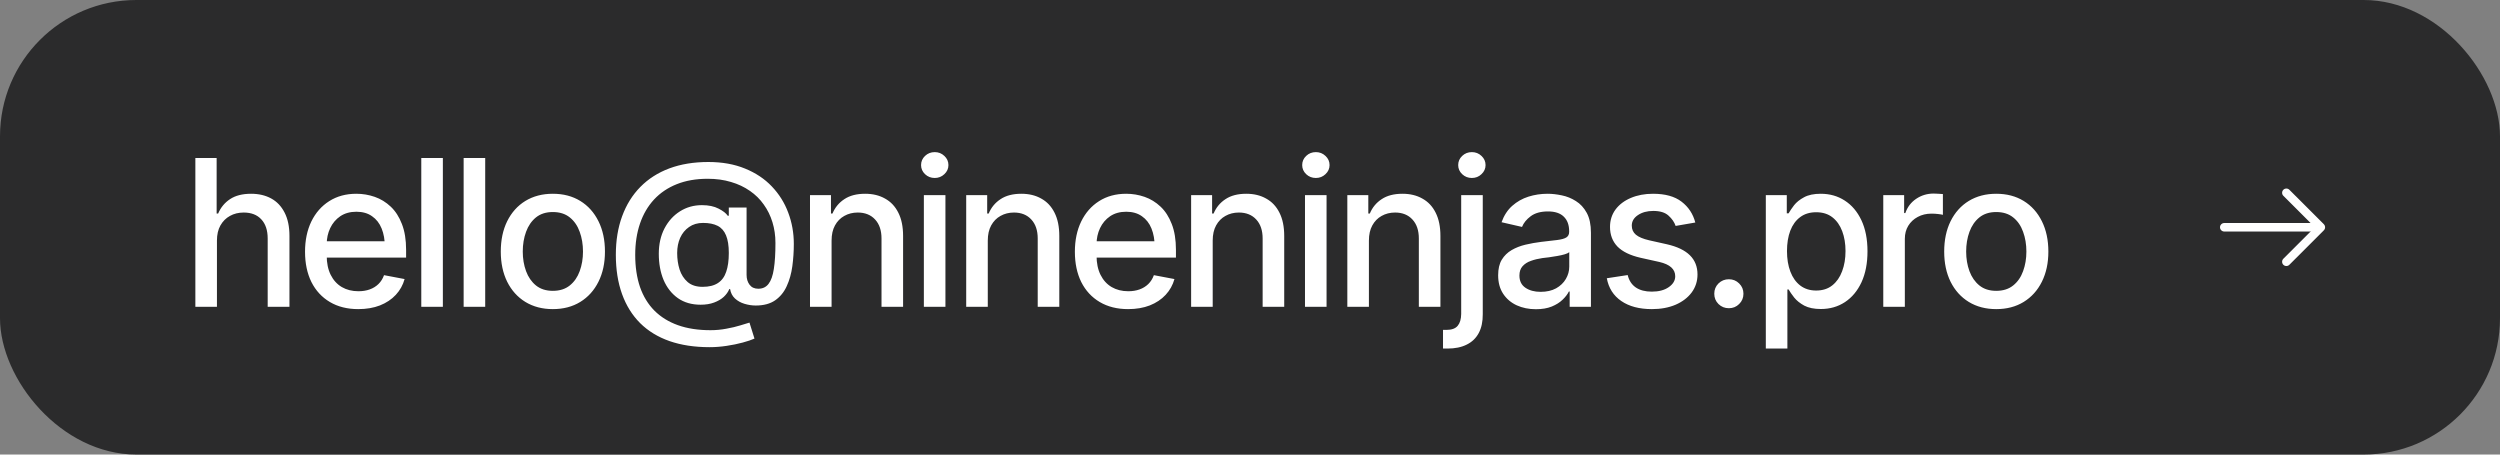
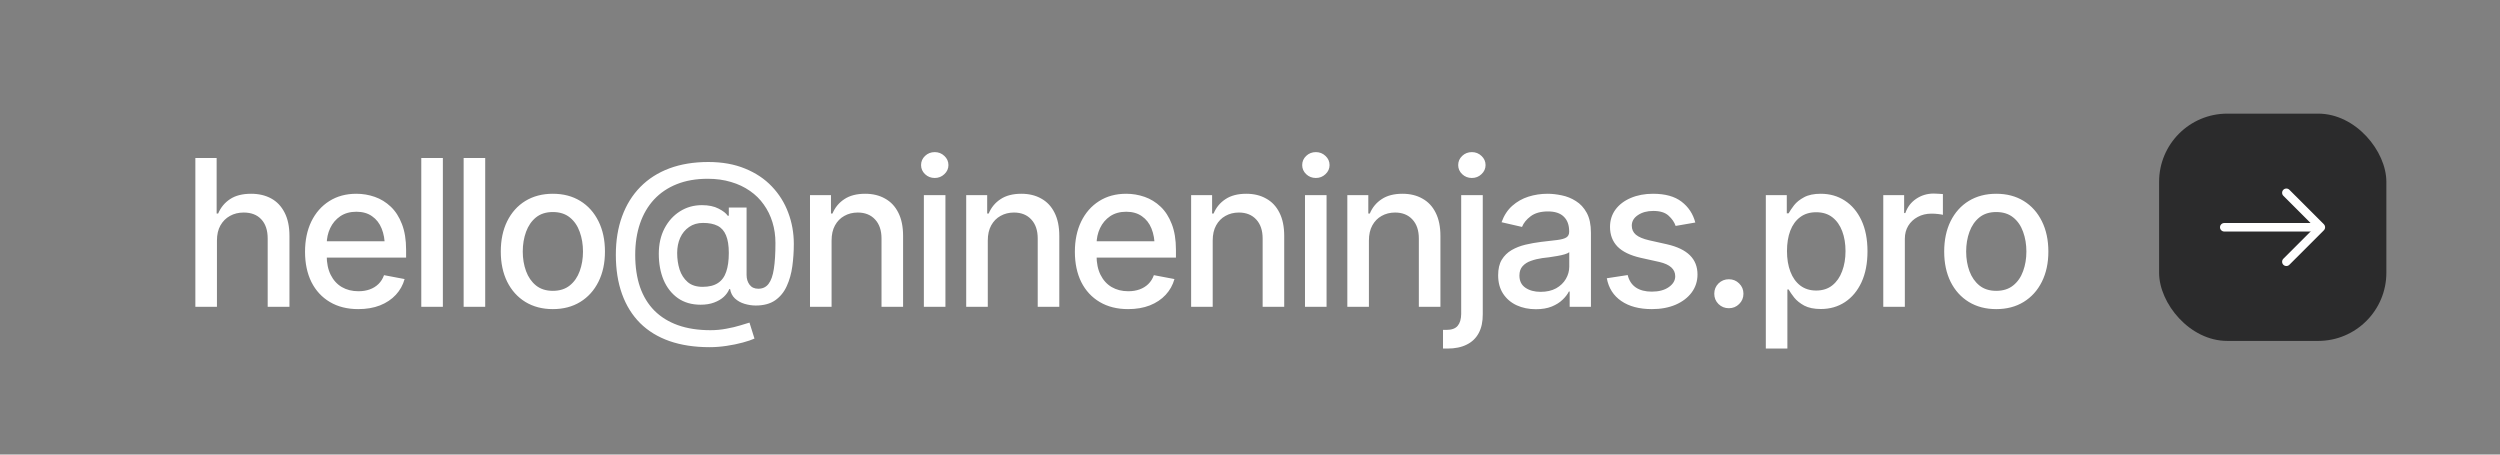
<svg xmlns="http://www.w3.org/2000/svg" width="220" height="40" viewBox="0 0 220 40" fill="none">
  <rect x="0" y="0" width="220" height="40" fill="#808080" stroke="none" />
-   <rect width="220" height="40" rx="12" fill="#2B2B2C" />
  <path d="M19.091 21.173V27H17.192V13.904H19.064V18.791H19.196C19.425 18.258 19.773 17.836 20.242 17.525C20.717 17.209 21.335 17.051 22.097 17.051C22.77 17.051 23.359 17.189 23.863 17.464C24.367 17.739 24.76 18.152 25.041 18.703C25.328 19.254 25.472 19.939 25.472 20.76V27H23.556V20.988C23.556 20.262 23.368 19.699 22.993 19.301C22.624 18.902 22.108 18.703 21.446 18.703C20.989 18.703 20.585 18.803 20.233 19.002C19.882 19.195 19.604 19.474 19.398 19.837C19.193 20.2 19.091 20.645 19.091 21.173ZM31.527 27.202C30.566 27.202 29.734 26.994 29.031 26.578C28.328 26.162 27.786 25.576 27.405 24.82C27.03 24.059 26.843 23.171 26.843 22.157C26.843 21.149 27.027 20.262 27.396 19.494C27.771 18.727 28.296 18.129 28.97 17.701C29.649 17.268 30.446 17.051 31.36 17.051C31.917 17.051 32.456 17.142 32.977 17.323C33.499 17.505 33.968 17.792 34.384 18.185C34.8 18.577 35.128 19.087 35.368 19.714C35.614 20.341 35.737 21.097 35.737 21.981V22.667H27.924V21.234H34.753L33.865 21.709C33.865 21.105 33.772 20.572 33.584 20.109C33.397 19.646 33.115 19.286 32.74 19.028C32.371 18.765 31.911 18.633 31.36 18.633C30.81 18.633 30.338 18.765 29.945 19.028C29.559 19.292 29.263 19.641 29.058 20.074C28.852 20.508 28.75 20.982 28.75 21.498V22.474C28.75 23.148 28.867 23.719 29.102 24.188C29.336 24.656 29.661 25.014 30.077 25.26C30.499 25.506 30.988 25.629 31.545 25.629C31.908 25.629 32.236 25.576 32.529 25.471C32.828 25.365 33.086 25.207 33.303 24.996C33.52 24.785 33.684 24.524 33.795 24.214L35.605 24.557C35.459 25.084 35.201 25.547 34.832 25.945C34.463 26.344 33.997 26.654 33.435 26.877C32.878 27.094 32.242 27.202 31.527 27.202ZM38.972 13.904V27H37.073V13.904H38.972ZM42.698 13.904V27H40.8V13.904H42.698ZM48.648 27.202C47.728 27.202 46.923 26.991 46.231 26.569C45.546 26.148 45.013 25.556 44.632 24.794C44.257 24.032 44.069 23.148 44.069 22.14C44.069 21.12 44.257 20.23 44.632 19.468C45.013 18.7 45.546 18.105 46.231 17.684C46.923 17.262 47.728 17.051 48.648 17.051C49.574 17.051 50.38 17.262 51.065 17.684C51.751 18.105 52.284 18.7 52.665 19.468C53.046 20.23 53.236 21.12 53.236 22.14C53.236 23.148 53.046 24.032 52.665 24.794C52.284 25.556 51.751 26.148 51.065 26.569C50.38 26.991 49.574 27.202 48.648 27.202ZM48.648 25.594C49.252 25.594 49.75 25.436 50.143 25.119C50.535 24.803 50.825 24.384 51.013 23.862C51.206 23.335 51.303 22.761 51.303 22.14C51.303 21.507 51.206 20.927 51.013 20.399C50.825 19.872 50.535 19.45 50.143 19.134C49.75 18.817 49.252 18.659 48.648 18.659C48.051 18.659 47.556 18.817 47.163 19.134C46.776 19.45 46.486 19.872 46.293 20.399C46.1 20.927 46.003 21.507 46.003 22.14C46.003 22.761 46.1 23.335 46.293 23.862C46.486 24.384 46.776 24.803 47.163 25.119C47.556 25.436 48.051 25.594 48.648 25.594ZM62.438 30.551C61.114 30.551 59.94 30.372 58.914 30.015C57.895 29.657 57.033 29.13 56.33 28.433C55.633 27.735 55.102 26.883 54.739 25.875C54.376 24.867 54.194 23.716 54.194 22.421C54.194 21.161 54.379 20.03 54.748 19.028C55.117 18.02 55.65 17.162 56.348 16.453C57.051 15.738 57.903 15.193 58.905 14.818C59.913 14.443 61.056 14.256 62.333 14.256C63.552 14.256 64.63 14.449 65.567 14.836C66.505 15.217 67.29 15.741 67.923 16.409C68.561 17.077 69.042 17.845 69.364 18.712C69.692 19.579 69.856 20.496 69.856 21.463C69.856 22.131 69.812 22.787 69.725 23.432C69.637 24.076 69.473 24.659 69.232 25.181C68.998 25.702 68.658 26.118 68.213 26.429C67.773 26.733 67.202 26.886 66.499 26.886C66.177 26.886 65.849 26.836 65.515 26.736C65.186 26.637 64.905 26.479 64.671 26.262C64.442 26.045 64.302 25.77 64.249 25.436H64.179C64.079 25.682 63.918 25.91 63.695 26.121C63.473 26.326 63.188 26.493 62.843 26.622C62.503 26.751 62.107 26.815 61.656 26.815C60.871 26.815 60.203 26.622 59.652 26.235C59.102 25.843 58.683 25.31 58.395 24.636C58.114 23.962 57.974 23.194 57.974 22.333C57.974 21.489 58.141 20.745 58.475 20.101C58.815 19.456 59.269 18.955 59.837 18.598C60.411 18.234 61.056 18.053 61.77 18.053C62.356 18.053 62.846 18.155 63.238 18.36C63.637 18.565 63.903 18.773 64.038 18.984H64.135V18.264H65.699V24.196C65.699 24.536 65.787 24.823 65.963 25.058C66.139 25.292 66.394 25.409 66.728 25.409C67.114 25.409 67.416 25.266 67.633 24.979C67.856 24.691 68.011 24.252 68.099 23.66C68.192 23.068 68.239 22.31 68.239 21.384C68.239 20.733 68.151 20.124 67.976 19.556C67.8 18.981 67.545 18.463 67.211 18C66.883 17.531 66.476 17.13 65.989 16.796C65.503 16.456 64.949 16.195 64.328 16.014C63.707 15.826 63.024 15.732 62.28 15.732C61.255 15.732 60.347 15.891 59.556 16.207C58.765 16.523 58.097 16.975 57.552 17.561C57.013 18.146 56.602 18.85 56.321 19.67C56.04 20.49 55.899 21.41 55.899 22.43C55.899 23.49 56.04 24.434 56.321 25.26C56.608 26.08 57.03 26.771 57.587 27.334C58.149 27.896 58.841 28.324 59.661 28.617C60.487 28.91 61.44 29.057 62.518 29.057C62.998 29.057 63.467 29.013 63.924 28.925C64.381 28.843 64.788 28.746 65.145 28.635C65.509 28.529 65.778 28.447 65.954 28.389L66.394 29.795C66.136 29.912 65.79 30.029 65.356 30.146C64.923 30.264 64.451 30.36 63.941 30.436C63.432 30.513 62.931 30.551 62.438 30.551ZM61.832 25.242C62.389 25.242 62.837 25.131 63.177 24.908C63.517 24.686 63.76 24.355 63.906 23.915C64.059 23.476 64.135 22.925 64.135 22.263C64.135 21.612 64.053 21.094 63.889 20.707C63.73 20.32 63.484 20.042 63.15 19.872C62.816 19.702 62.389 19.617 61.867 19.617C61.387 19.617 60.977 19.737 60.637 19.977C60.297 20.212 60.036 20.528 59.855 20.927C59.679 21.325 59.591 21.77 59.591 22.263C59.591 22.778 59.661 23.262 59.802 23.713C59.948 24.164 60.185 24.533 60.514 24.82C60.842 25.102 61.281 25.242 61.832 25.242ZM73.179 21.173V27H71.28V17.174H73.126V18.791H73.258C73.481 18.258 73.829 17.836 74.304 17.525C74.778 17.209 75.388 17.051 76.132 17.051C76.8 17.051 77.383 17.191 77.881 17.473C78.385 17.748 78.774 18.161 79.05 18.712C79.331 19.263 79.472 19.945 79.472 20.76V27H77.573V20.988C77.573 20.279 77.386 19.723 77.011 19.318C76.636 18.908 76.126 18.703 75.481 18.703C75.042 18.703 74.647 18.803 74.295 19.002C73.949 19.195 73.677 19.474 73.478 19.837C73.278 20.2 73.179 20.645 73.179 21.173ZM81.3 27V17.174H83.198V27H81.3ZM82.258 15.662C81.924 15.662 81.64 15.551 81.405 15.328C81.171 15.105 81.054 14.839 81.054 14.528C81.054 14.212 81.171 13.942 81.405 13.72C81.64 13.497 81.924 13.386 82.258 13.386C82.586 13.386 82.867 13.497 83.102 13.72C83.342 13.942 83.462 14.212 83.462 14.528C83.462 14.839 83.342 15.105 83.102 15.328C82.867 15.551 82.586 15.662 82.258 15.662ZM86.925 21.173V27H85.026V17.174H86.872V18.791H87.004C87.227 18.258 87.575 17.836 88.05 17.525C88.524 17.209 89.134 17.051 89.878 17.051C90.546 17.051 91.129 17.191 91.627 17.473C92.131 17.748 92.52 18.161 92.796 18.712C93.077 19.263 93.218 19.945 93.218 20.76V27H91.319V20.988C91.319 20.279 91.132 19.723 90.757 19.318C90.382 18.908 89.872 18.703 89.228 18.703C88.788 18.703 88.393 18.803 88.041 19.002C87.695 19.195 87.423 19.474 87.224 19.837C87.024 20.2 86.925 20.645 86.925 21.173ZM99.273 27.202C98.312 27.202 97.481 26.994 96.777 26.578C96.074 26.162 95.532 25.576 95.151 24.82C94.776 24.059 94.589 23.171 94.589 22.157C94.589 21.149 94.773 20.262 95.143 19.494C95.518 18.727 96.042 18.129 96.716 17.701C97.395 17.268 98.192 17.051 99.106 17.051C99.663 17.051 100.202 17.142 100.724 17.323C101.245 17.505 101.714 17.792 102.13 18.185C102.546 18.577 102.874 19.087 103.114 19.714C103.36 20.341 103.483 21.097 103.483 21.981V22.667H95.67V21.234H102.499L101.611 21.709C101.611 21.105 101.518 20.572 101.33 20.109C101.143 19.646 100.861 19.286 100.486 19.028C100.117 18.765 99.657 18.633 99.106 18.633C98.556 18.633 98.084 18.765 97.691 19.028C97.305 19.292 97.009 19.641 96.804 20.074C96.599 20.508 96.496 20.982 96.496 21.498V22.474C96.496 23.148 96.613 23.719 96.848 24.188C97.082 24.656 97.407 25.014 97.823 25.26C98.245 25.506 98.734 25.629 99.291 25.629C99.654 25.629 99.982 25.576 100.275 25.471C100.574 25.365 100.832 25.207 101.049 24.996C101.266 24.785 101.43 24.524 101.541 24.214L103.352 24.557C103.205 25.084 102.947 25.547 102.578 25.945C102.209 26.344 101.743 26.654 101.181 26.877C100.624 27.094 99.988 27.202 99.273 27.202ZM106.718 21.173V27H104.819V17.174H106.665V18.791H106.797C107.02 18.258 107.368 17.836 107.843 17.525C108.317 17.209 108.927 17.051 109.671 17.051C110.339 17.051 110.922 17.191 111.42 17.473C111.924 17.748 112.313 18.161 112.589 18.712C112.87 19.263 113.011 19.945 113.011 20.76V27H111.112V20.988C111.112 20.279 110.925 19.723 110.55 19.318C110.175 18.908 109.665 18.703 109.021 18.703C108.581 18.703 108.186 18.803 107.834 19.002C107.488 19.195 107.216 19.474 107.017 19.837C106.817 20.2 106.718 20.645 106.718 21.173ZM114.839 27V17.174H116.737V27H114.839ZM115.797 15.662C115.463 15.662 115.179 15.551 114.944 15.328C114.71 15.105 114.593 14.839 114.593 14.528C114.593 14.212 114.71 13.942 114.944 13.72C115.179 13.497 115.463 13.386 115.797 13.386C116.125 13.386 116.406 13.497 116.641 13.72C116.881 13.942 117.001 14.212 117.001 14.528C117.001 14.839 116.881 15.105 116.641 15.328C116.406 15.551 116.125 15.662 115.797 15.662ZM120.464 21.173V27H118.565V17.174H120.411V18.791H120.543C120.766 18.258 121.114 17.836 121.589 17.525C122.063 17.209 122.673 17.051 123.417 17.051C124.085 17.051 124.668 17.191 125.166 17.473C125.67 17.748 126.06 18.161 126.335 18.712C126.616 19.263 126.757 19.945 126.757 20.76V27H124.858V20.988C124.858 20.279 124.671 19.723 124.296 19.318C123.921 18.908 123.411 18.703 122.767 18.703C122.327 18.703 121.932 18.803 121.58 19.002C121.234 19.195 120.962 19.474 120.763 19.837C120.563 20.2 120.464 20.645 120.464 21.173ZM128.585 17.174H130.483V27.642C130.489 28.298 130.372 28.852 130.132 29.303C129.892 29.754 129.54 30.094 129.077 30.322C128.614 30.557 128.046 30.674 127.372 30.674H126.985V29.03H127.293C127.75 29.03 128.078 28.91 128.277 28.67C128.477 28.43 128.579 28.084 128.585 27.633V17.174ZM129.525 15.662C129.191 15.662 128.907 15.551 128.673 15.328C128.438 15.105 128.321 14.839 128.321 14.528C128.321 14.212 128.438 13.942 128.673 13.72C128.907 13.497 129.191 13.386 129.525 13.386C129.854 13.386 130.135 13.497 130.369 13.72C130.609 13.942 130.729 14.212 130.729 14.528C130.729 14.839 130.609 15.105 130.369 15.328C130.135 15.551 129.854 15.662 129.525 15.662ZM135.159 27.211C134.538 27.211 133.976 27.097 133.472 26.868C132.968 26.634 132.569 26.294 132.276 25.849C131.983 25.403 131.837 24.861 131.837 24.223C131.837 23.666 131.942 23.212 132.153 22.86C132.37 22.503 132.66 22.219 133.023 22.008C133.387 21.797 133.791 21.639 134.236 21.533C134.682 21.428 135.139 21.346 135.607 21.287C136.199 21.223 136.677 21.167 137.04 21.12C137.403 21.073 137.667 21 137.831 20.9C138.001 20.795 138.086 20.628 138.086 20.399V20.355C138.086 19.799 137.928 19.368 137.611 19.064C137.301 18.759 136.838 18.606 136.223 18.606C135.584 18.606 135.077 18.747 134.702 19.028C134.333 19.304 134.078 19.617 133.938 19.969L132.136 19.556C132.353 18.958 132.666 18.477 133.076 18.114C133.492 17.745 133.967 17.476 134.5 17.306C135.039 17.136 135.602 17.051 136.188 17.051C136.58 17.051 136.996 17.098 137.436 17.191C137.875 17.279 138.288 17.446 138.675 17.692C139.067 17.933 139.387 18.278 139.633 18.73C139.879 19.181 140.002 19.764 140.002 20.479V27H138.13V25.655H138.06C137.942 25.895 137.758 26.136 137.506 26.376C137.26 26.616 136.943 26.815 136.557 26.974C136.17 27.132 135.704 27.211 135.159 27.211ZM135.572 25.682C136.105 25.682 136.56 25.579 136.935 25.374C137.31 25.163 137.597 24.888 137.796 24.548C137.995 24.208 138.095 23.848 138.095 23.467V22.192C138.024 22.257 137.893 22.318 137.699 22.377C137.506 22.436 137.286 22.485 137.04 22.526C136.794 22.567 136.554 22.605 136.319 22.641C136.085 22.67 135.889 22.693 135.73 22.711C135.361 22.764 135.024 22.846 134.72 22.957C134.415 23.062 134.169 23.221 133.981 23.432C133.8 23.637 133.709 23.909 133.709 24.249C133.709 24.724 133.885 25.081 134.236 25.321C134.588 25.561 135.033 25.682 135.572 25.682ZM149.187 19.582L147.455 19.881C147.344 19.553 147.136 19.251 146.831 18.976C146.532 18.7 146.084 18.562 145.486 18.562C144.947 18.562 144.496 18.686 144.133 18.932C143.775 19.172 143.597 19.48 143.597 19.855C143.597 20.183 143.717 20.449 143.957 20.654C144.203 20.859 144.593 21.023 145.126 21.146L146.699 21.498C147.596 21.703 148.267 22.025 148.712 22.465C149.157 22.904 149.38 23.467 149.38 24.152C149.38 24.744 149.21 25.271 148.87 25.734C148.53 26.191 148.059 26.552 147.455 26.815C146.852 27.073 146.154 27.202 145.363 27.202C144.262 27.202 143.365 26.965 142.674 26.49C141.982 26.016 141.558 25.348 141.399 24.486L143.236 24.205C143.354 24.686 143.591 25.049 143.948 25.295C144.312 25.541 144.78 25.664 145.354 25.664C145.976 25.664 146.474 25.532 146.849 25.269C147.229 25.005 147.42 24.686 147.42 24.311C147.42 23.689 146.957 23.27 146.031 23.054L144.37 22.685C143.45 22.474 142.771 22.143 142.331 21.691C141.897 21.234 141.681 20.66 141.681 19.969C141.681 19.389 141.842 18.879 142.164 18.439C142.492 18 142.94 17.66 143.509 17.42C144.083 17.174 144.736 17.051 145.469 17.051C146.535 17.051 147.37 17.282 147.974 17.745C148.583 18.208 148.987 18.82 149.187 19.582ZM152.14 27.123C151.782 27.123 151.478 27 151.226 26.754C150.979 26.508 150.856 26.206 150.856 25.849C150.856 25.491 150.979 25.189 151.226 24.943C151.478 24.697 151.782 24.574 152.14 24.574C152.497 24.574 152.799 24.697 153.045 24.943C153.297 25.189 153.423 25.491 153.423 25.849C153.423 26.206 153.297 26.508 153.045 26.754C152.799 27 152.497 27.123 152.14 27.123ZM155.392 30.674V17.174H157.237V18.773H157.396C157.513 18.568 157.674 18.331 157.879 18.061C158.09 17.792 158.383 17.558 158.758 17.358C159.133 17.153 159.622 17.051 160.226 17.051C161.017 17.051 161.72 17.25 162.335 17.648C162.956 18.047 163.445 18.624 163.803 19.38C164.16 20.136 164.339 21.047 164.339 22.113C164.339 23.168 164.163 24.076 163.812 24.838C163.46 25.594 162.974 26.177 162.353 26.587C161.737 26.991 161.031 27.193 160.234 27.193C159.643 27.193 159.156 27.094 158.775 26.895C158.4 26.689 158.104 26.452 157.888 26.183C157.677 25.913 157.513 25.676 157.396 25.471H157.29V30.674H155.392ZM159.821 25.567C160.39 25.567 160.864 25.415 161.245 25.11C161.626 24.806 161.913 24.393 162.106 23.871C162.306 23.344 162.405 22.752 162.405 22.096C162.405 21.445 162.309 20.862 162.115 20.347C161.922 19.831 161.635 19.424 161.254 19.125C160.873 18.826 160.396 18.677 159.821 18.677C159.265 18.677 158.796 18.82 158.415 19.107C158.034 19.389 157.744 19.787 157.545 20.303C157.352 20.812 157.255 21.41 157.255 22.096C157.255 22.781 157.354 23.385 157.554 23.906C157.753 24.428 158.043 24.835 158.424 25.128C158.811 25.421 159.276 25.567 159.821 25.567ZM165.728 27V17.174H167.564V18.747H167.67C167.852 18.22 168.168 17.804 168.619 17.499C169.076 17.189 169.592 17.033 170.166 17.033C170.283 17.033 170.421 17.039 170.579 17.051C170.743 17.057 170.875 17.065 170.975 17.077V18.905C170.898 18.882 170.761 18.858 170.562 18.835C170.368 18.811 170.172 18.8 169.973 18.8C169.521 18.8 169.117 18.896 168.76 19.09C168.408 19.277 168.13 19.538 167.925 19.872C167.726 20.2 167.626 20.581 167.626 21.015V27H165.728ZM175.668 27.202C174.748 27.202 173.942 26.991 173.251 26.569C172.565 26.148 172.032 25.556 171.651 24.794C171.276 24.032 171.089 23.148 171.089 22.14C171.089 21.12 171.276 20.23 171.651 19.468C172.032 18.7 172.565 18.105 173.251 17.684C173.942 17.262 174.748 17.051 175.668 17.051C176.594 17.051 177.399 17.262 178.085 17.684C178.771 18.105 179.304 18.7 179.685 19.468C180.065 20.23 180.256 21.12 180.256 22.14C180.256 23.148 180.065 24.032 179.685 24.794C179.304 25.556 178.771 26.148 178.085 26.569C177.399 26.991 176.594 27.202 175.668 27.202ZM175.668 25.594C176.271 25.594 176.77 25.436 177.162 25.119C177.555 24.803 177.845 24.384 178.032 23.862C178.226 23.335 178.322 22.761 178.322 22.14C178.322 21.507 178.226 20.927 178.032 20.399C177.845 19.872 177.555 19.45 177.162 19.134C176.77 18.817 176.271 18.659 175.668 18.659C175.07 18.659 174.575 18.817 174.183 19.134C173.796 19.45 173.506 19.872 173.312 20.399C173.119 20.927 173.022 21.507 173.022 22.14C173.022 22.761 173.119 23.335 173.312 23.862C173.506 24.384 173.796 24.803 174.183 25.119C174.575 25.436 175.07 25.594 175.668 25.594Z" fill="white" />
  <rect x="190" y="10" width="20" height="20" rx="6" fill="#2B2B2C" />
  <path d="M201.2 23.41C201.105 23.41 201.01 23.375 200.935 23.3C200.79 23.155 200.79 22.915 200.935 22.77L203.705 20L200.935 17.23C200.79 17.085 200.79 16.845 200.935 16.7C201.08 16.555 201.32 16.555 201.465 16.7L204.5 19.735C204.645 19.88 204.645 20.12 204.5 20.265L201.465 23.3C201.39 23.375 201.295 23.41 201.2 23.41Z" fill="white" />
  <path d="M204.15 20.375H195.735C195.53 20.375 195.36 20.205 195.36 20C195.36 19.795 195.53 19.625 195.735 19.625H204.15C204.355 19.625 204.525 19.795 204.525 20C204.525 20.205 204.355 20.375 204.15 20.375Z" fill="white" />
</svg>